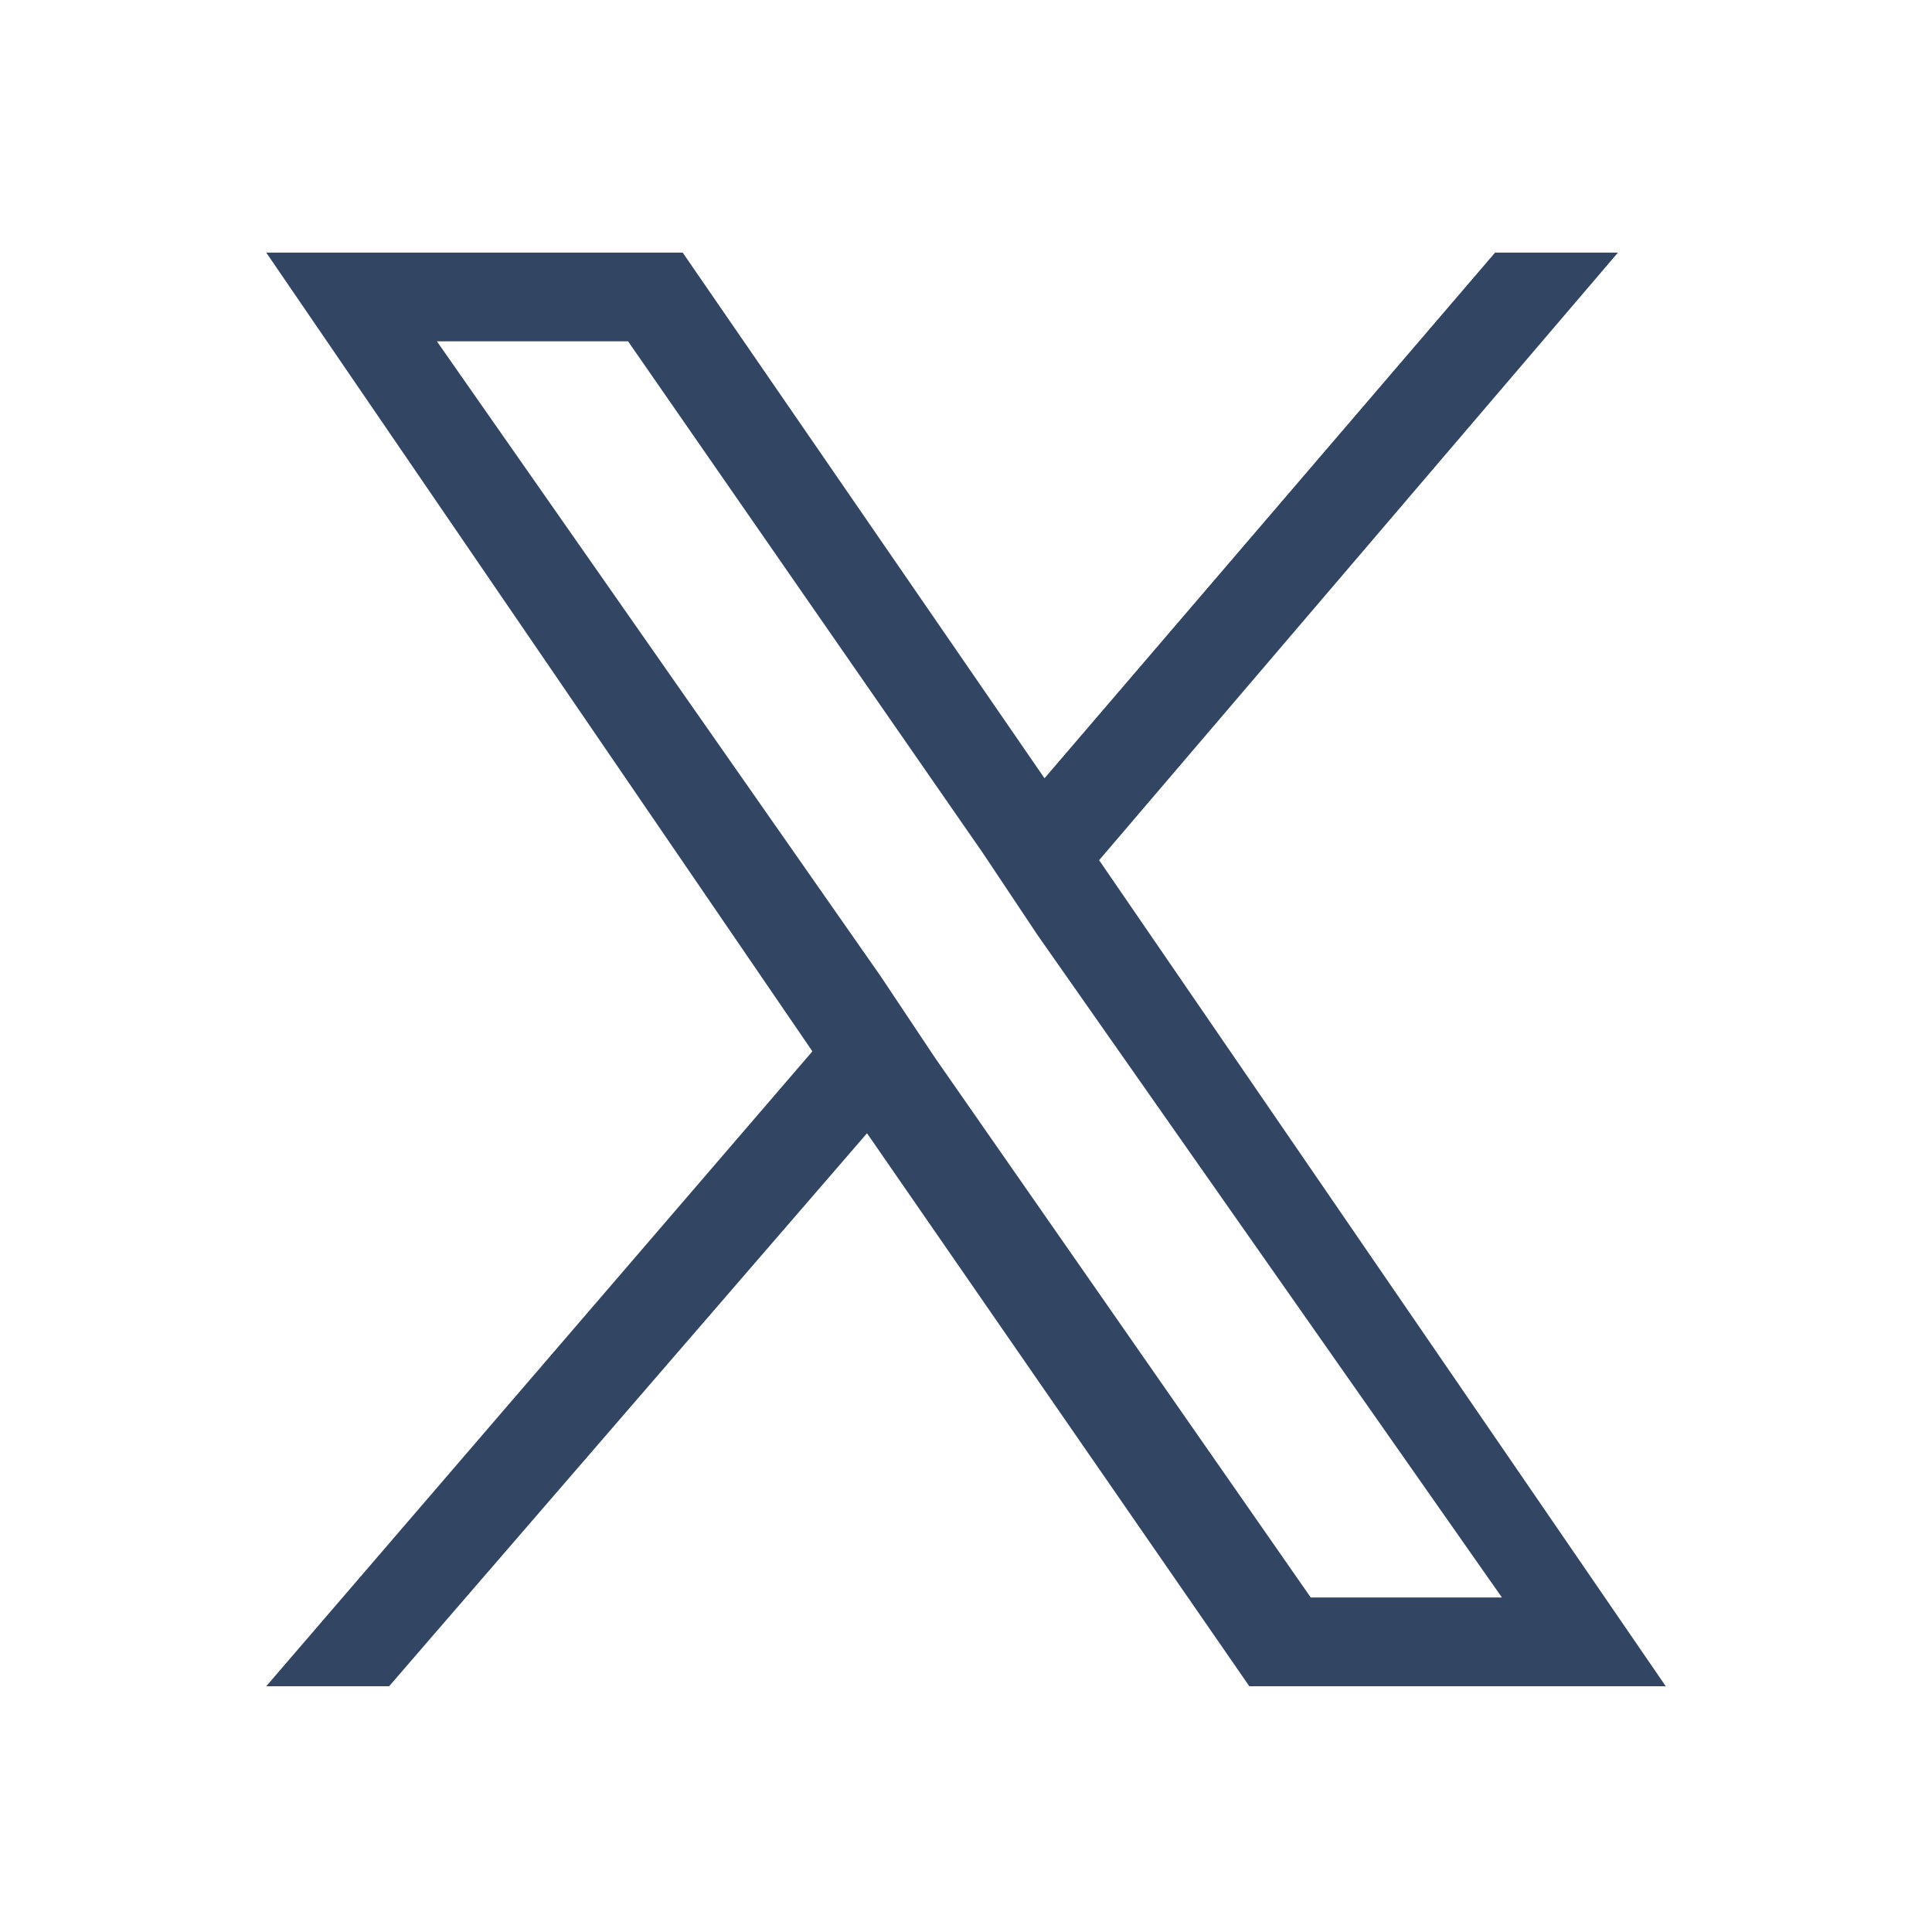
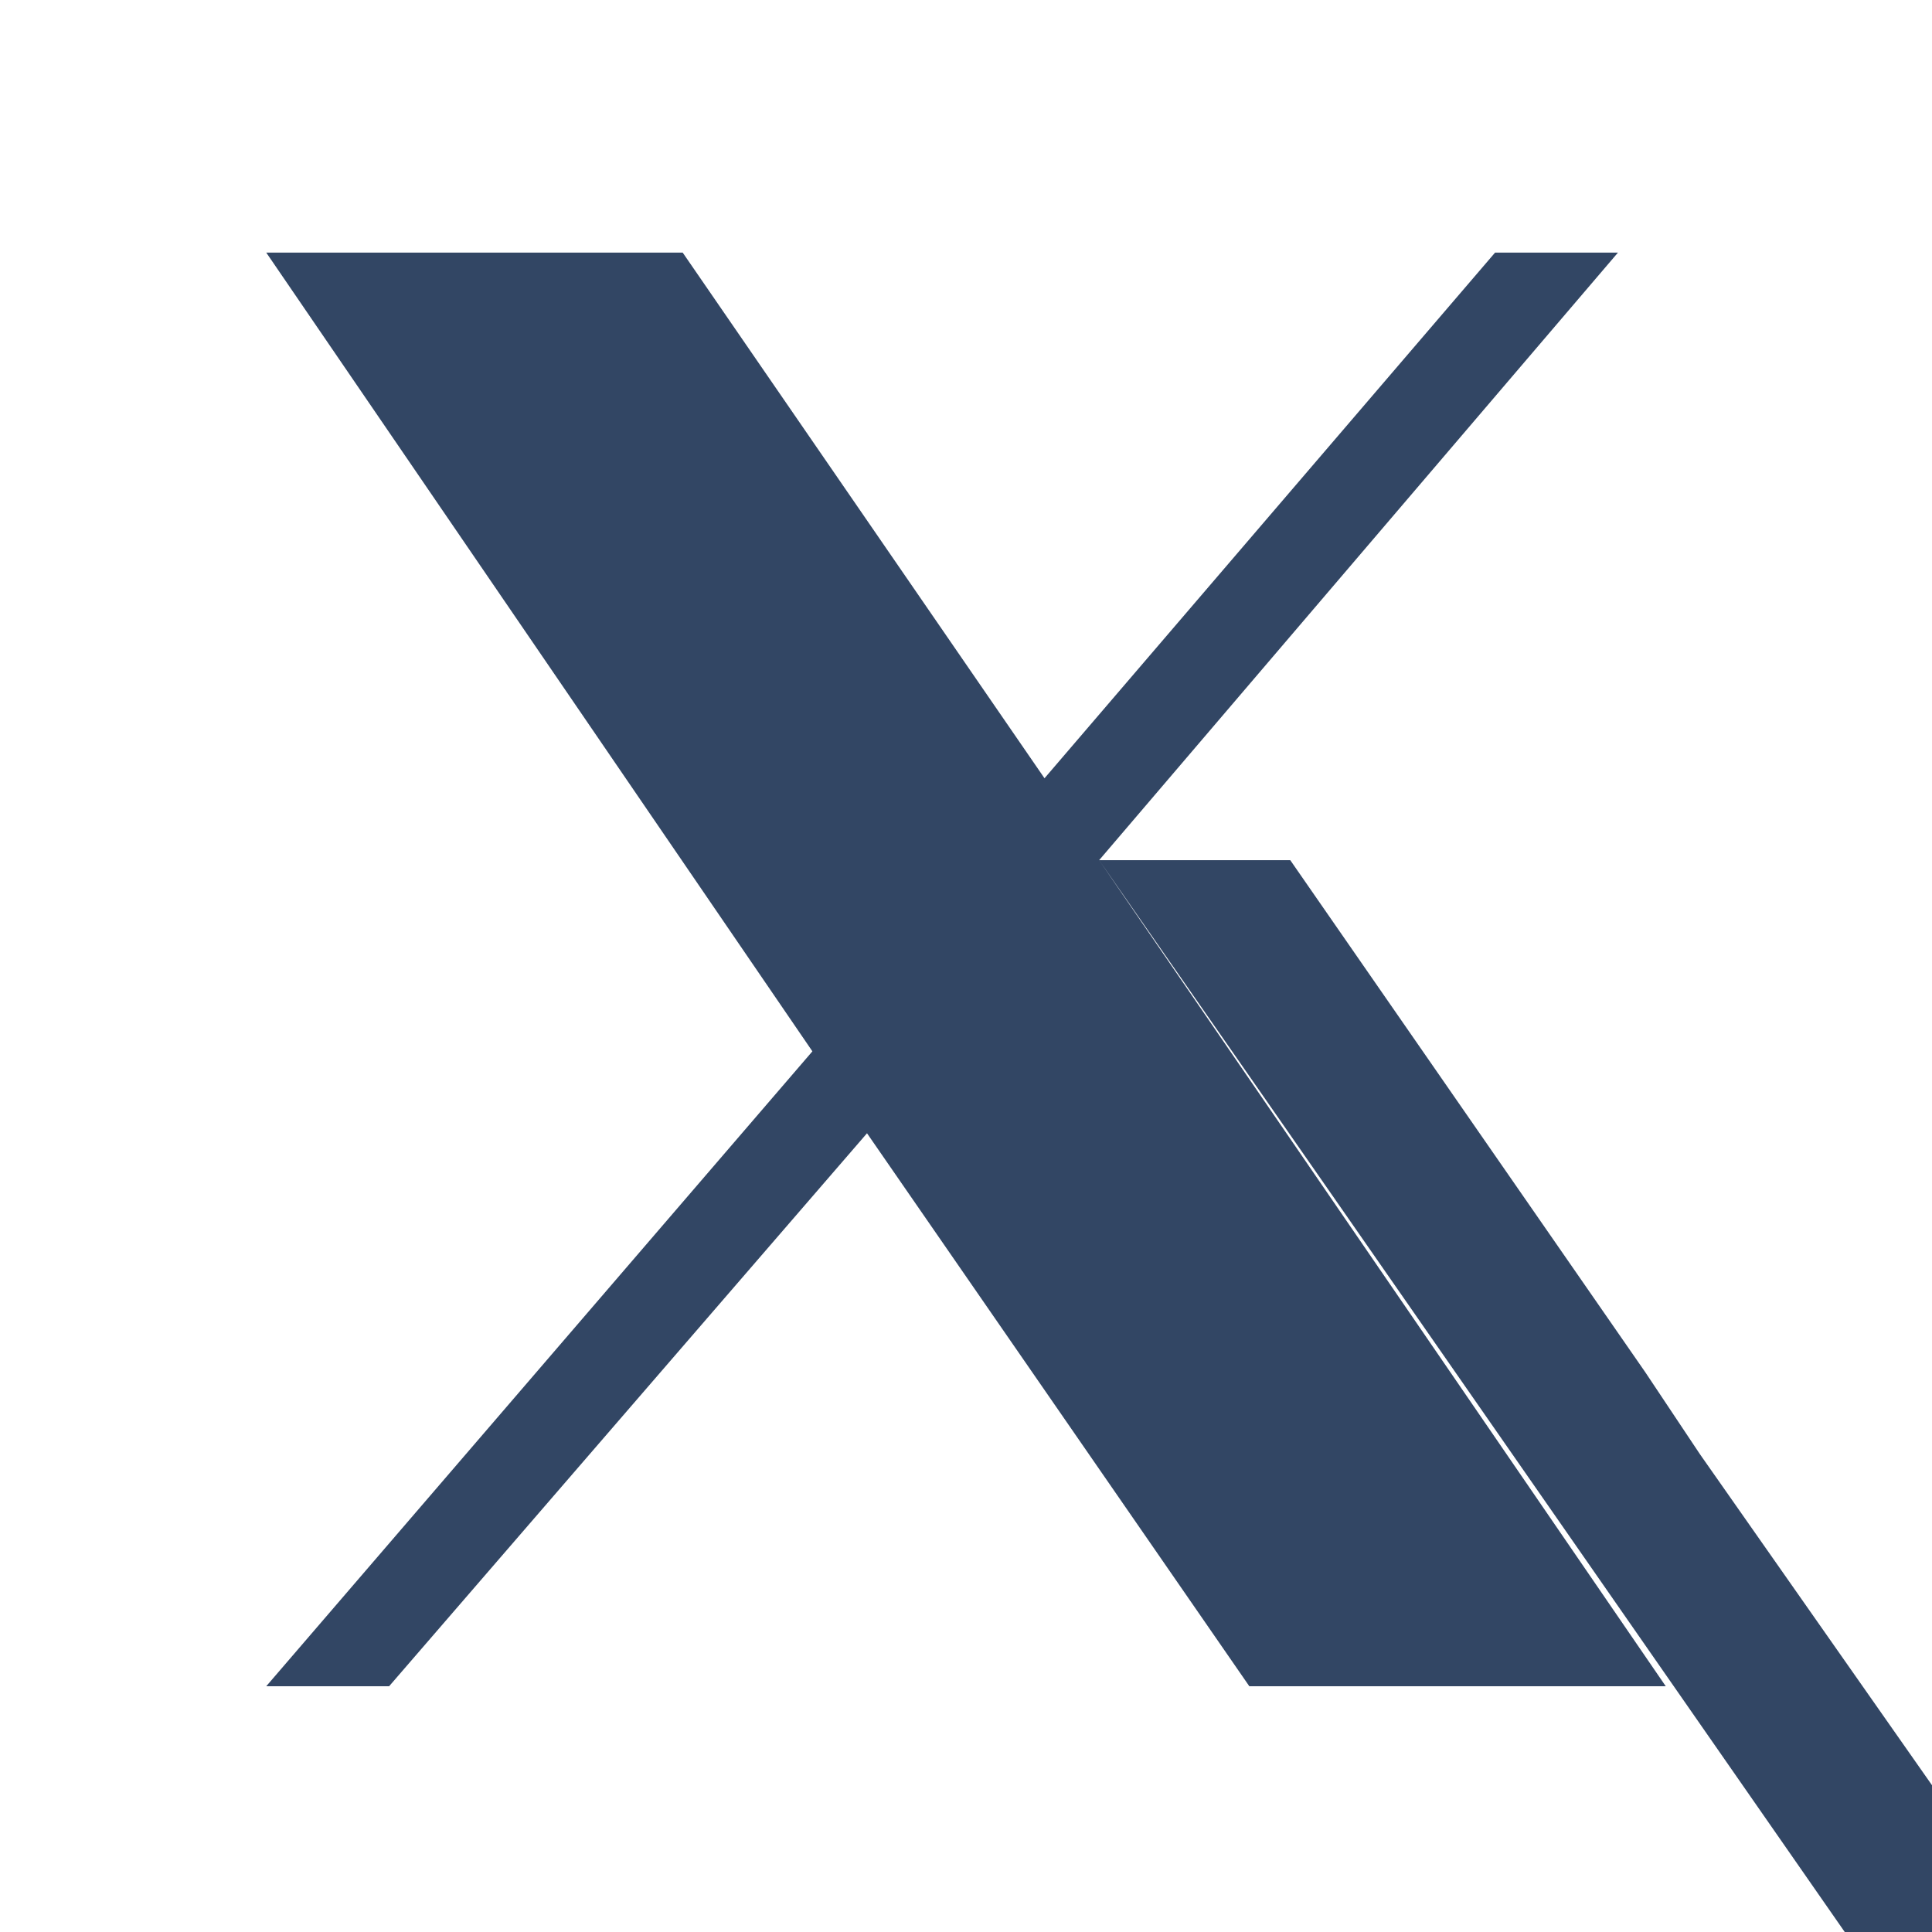
<svg xmlns="http://www.w3.org/2000/svg" viewBox="0 0 28.3 28.3">
-   <path d="m16.1 12.6 7.6-8.9h-1.8l-6.6 7.7-5.3-7.7h-6.1l8 11.7-8 9.3h1.8l7-8.1 5.6 8.1h6.1zm-2.4 2.9-.8-1.2-6.5-9.3h2.8l5.2 7.5.8 1.2 6.8 9.7h-2.8z" fill="#324664" />
+   <path d="m16.1 12.6 7.6-8.9h-1.8l-6.6 7.7-5.3-7.7h-6.1l8 11.7-8 9.3h1.8l7-8.1 5.6 8.1h6.1zh2.8l5.2 7.5.8 1.2 6.8 9.7h-2.8z" fill="#324664" />
</svg>